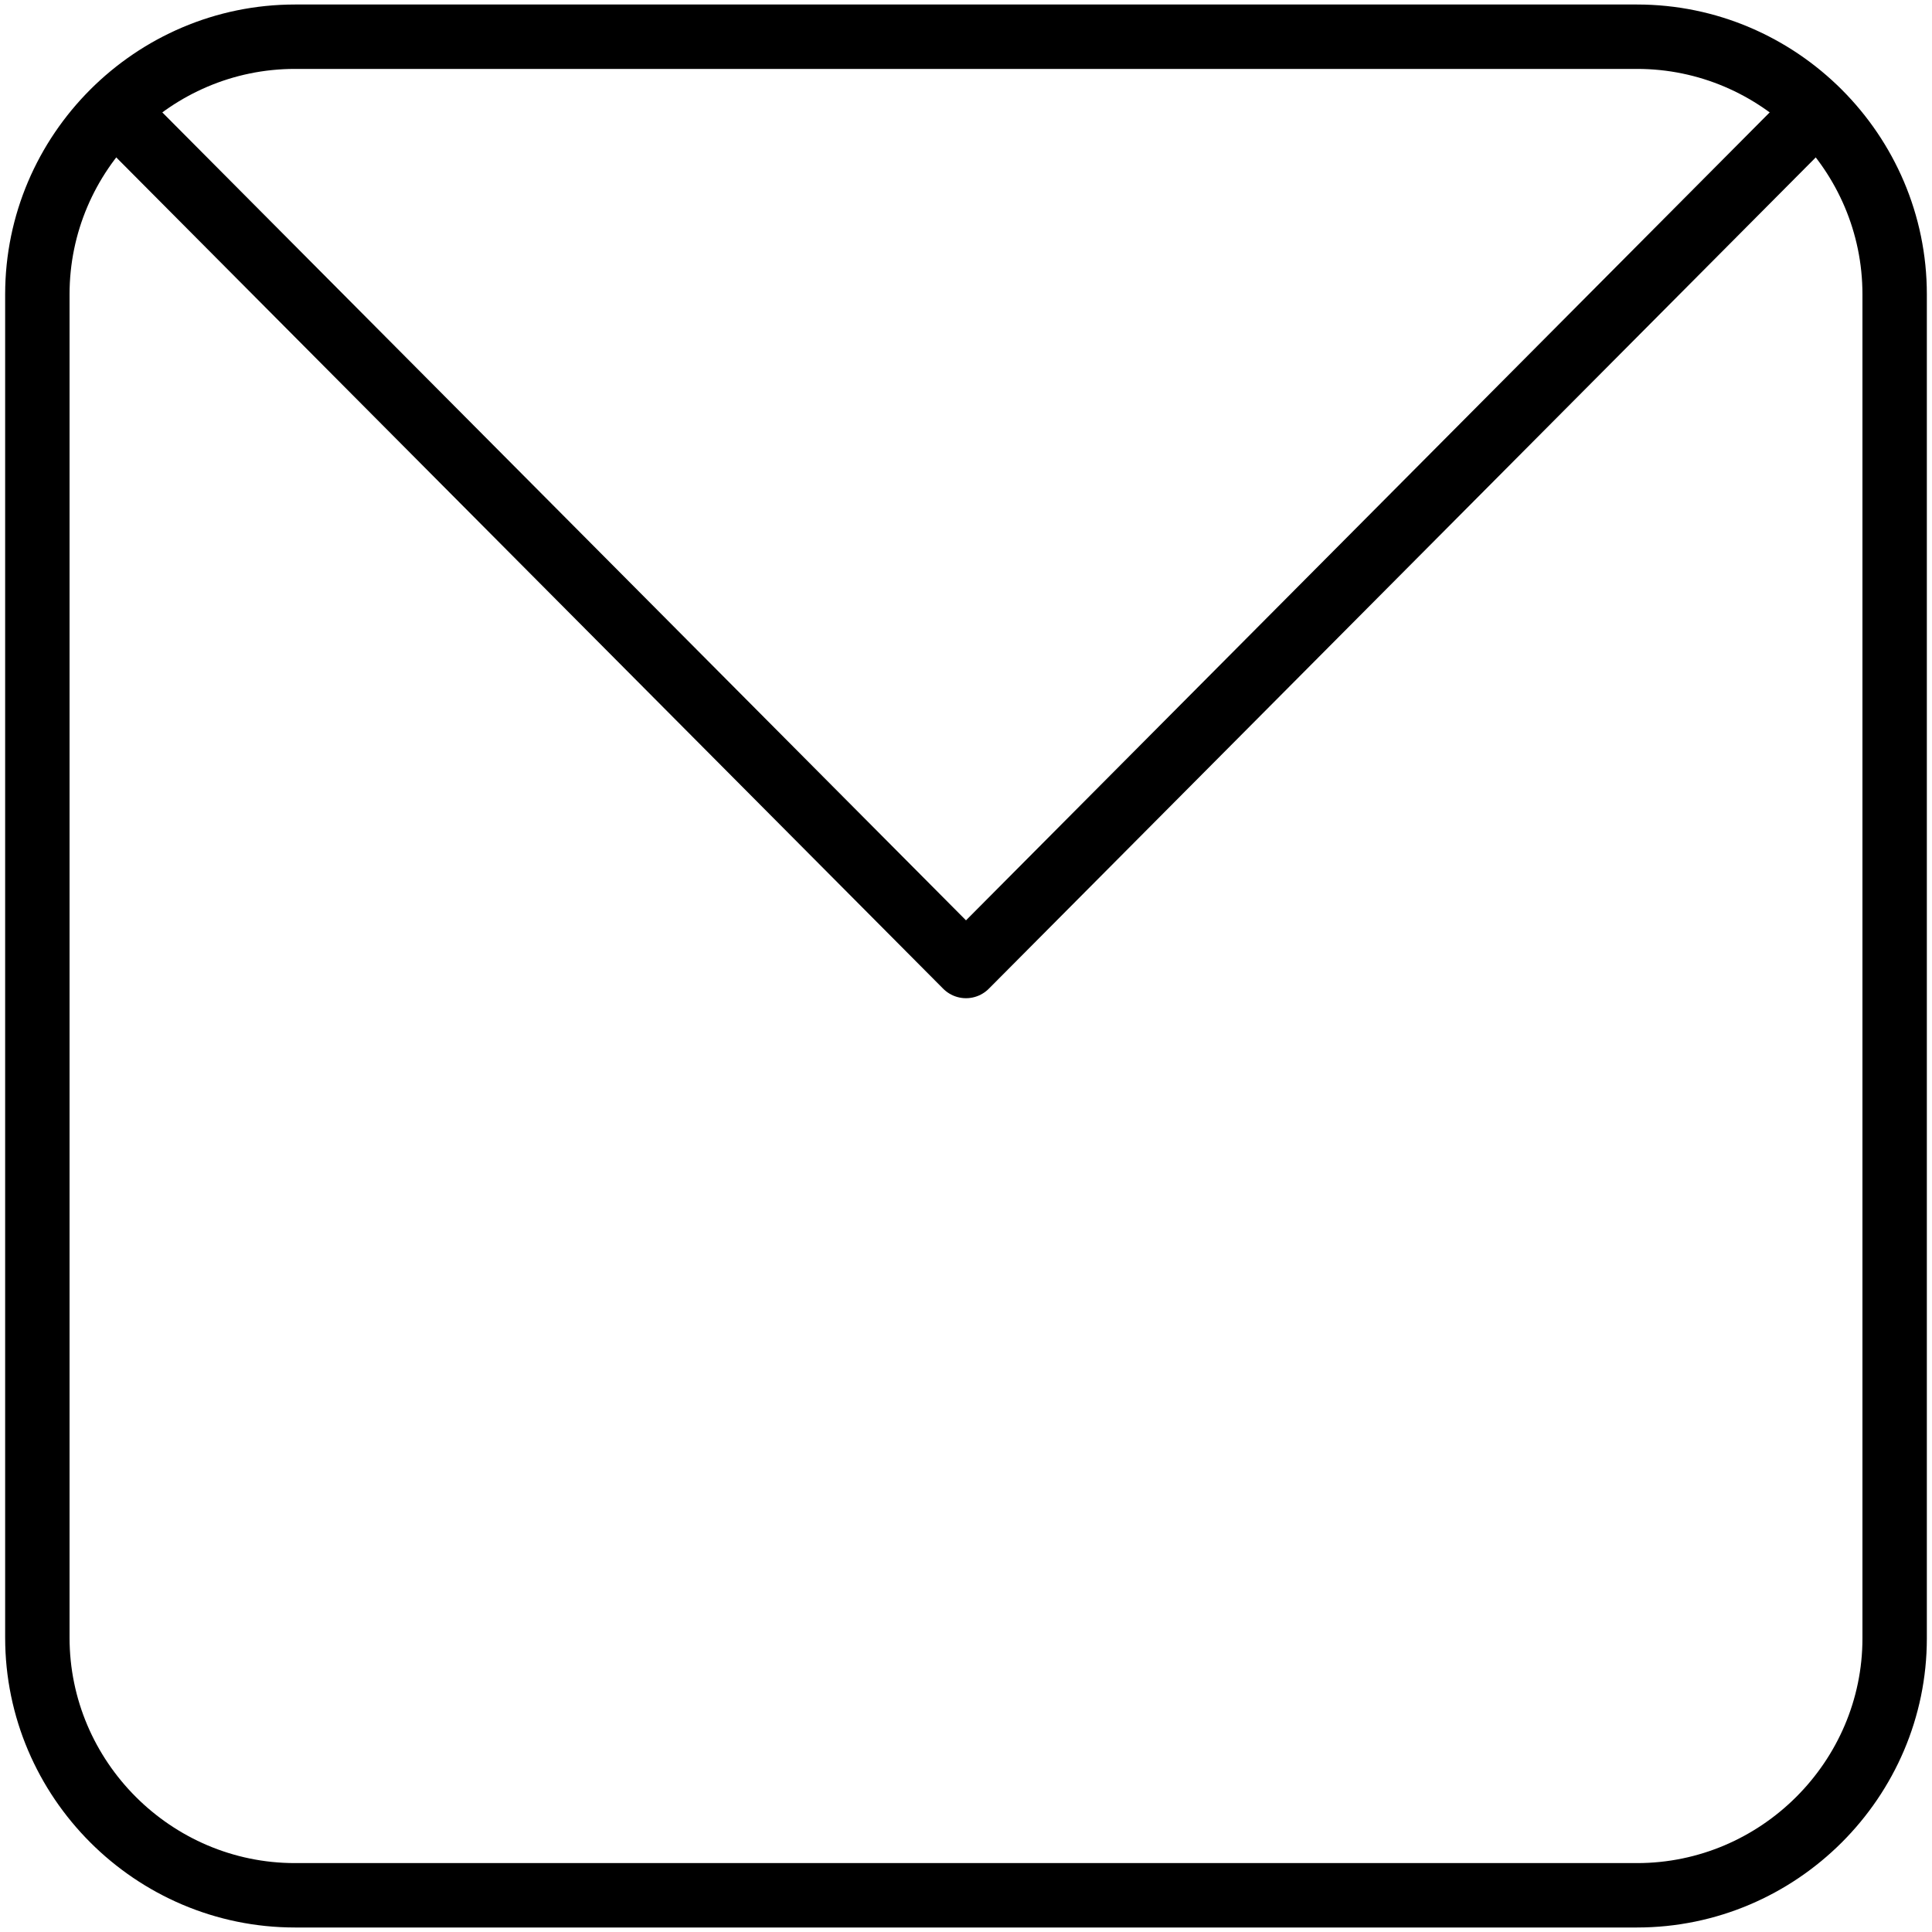
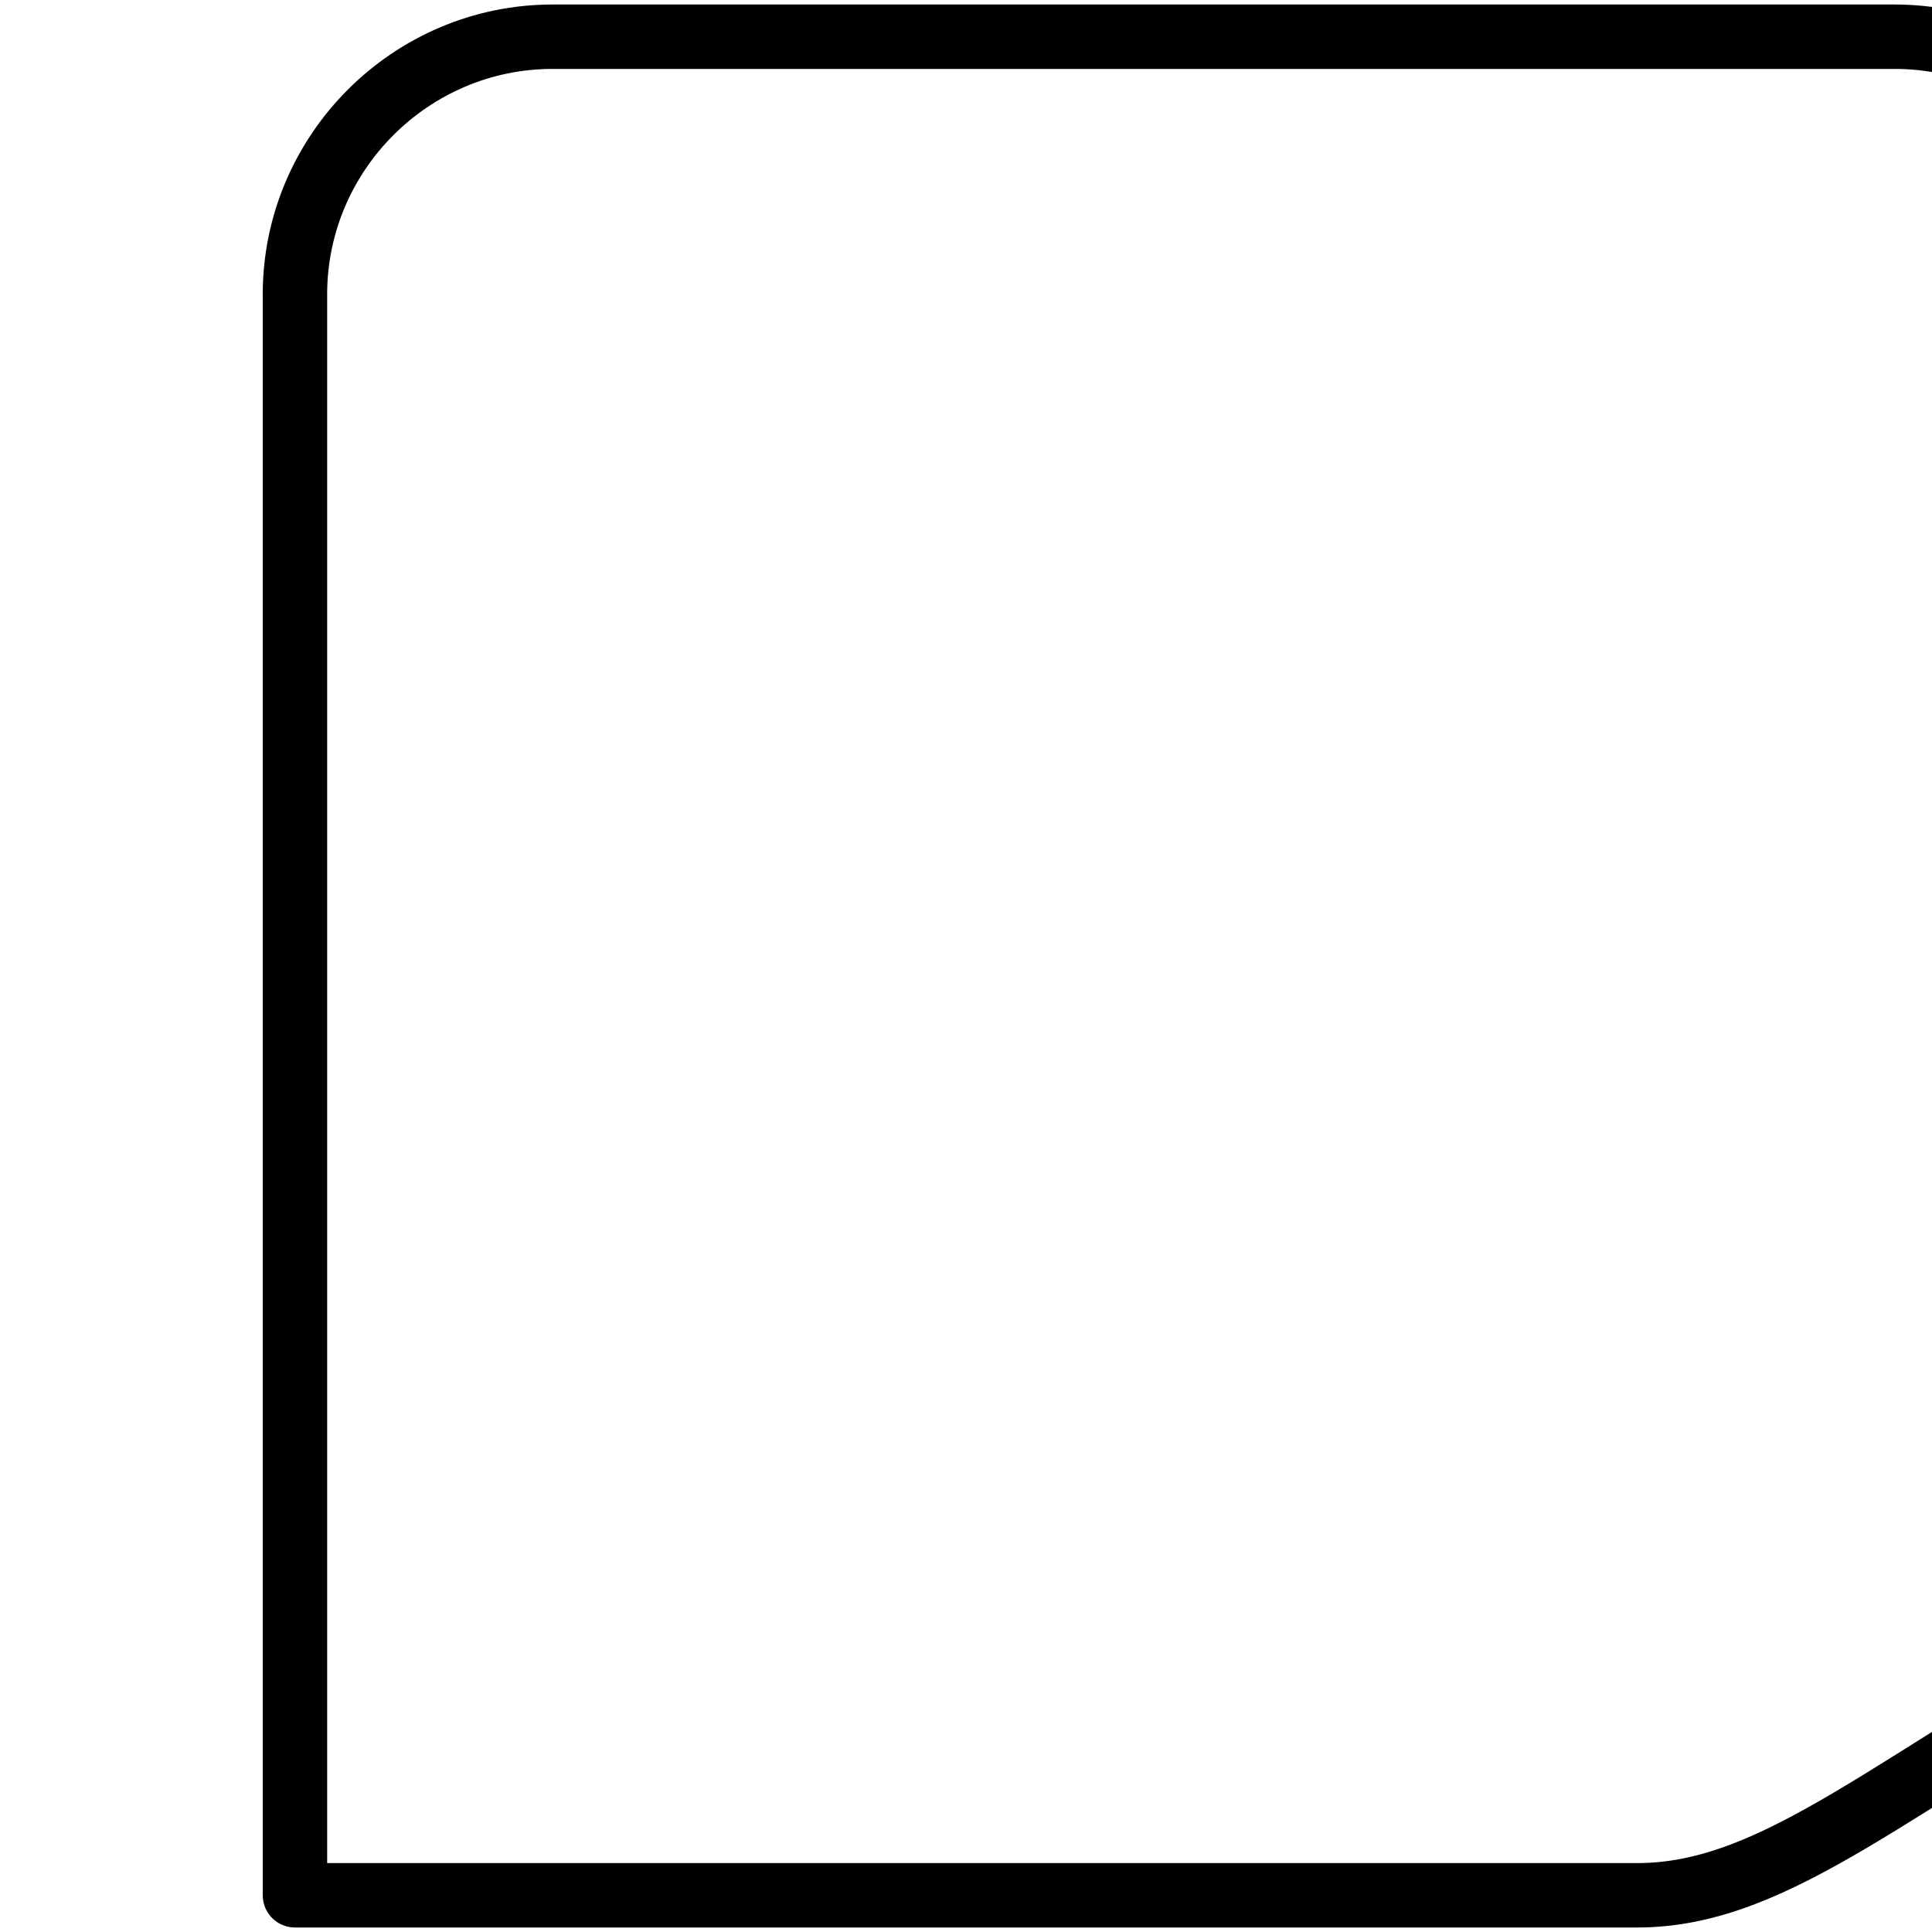
<svg xmlns="http://www.w3.org/2000/svg" version="1.1" id="Calque_1" x="0px" y="0px" viewBox="0 0 30 30" style="enable-background:new 0 0 30 30;" xml:space="preserve">
  <style type="text/css">
	.st0{fill:none;stroke:#000000;stroke-linecap:round;stroke-linejoin:round;stroke-miterlimit:10;}
</style>
  <g>
-     <path class="st0" d="M25.42,29.43H4.58c-2.2,0-4-1.8-4-4V4.57c0-2.2,1.8-4,4-4h20.84c2.2,0,4,1.8,4,4v20.87   C29.42,27.63,27.62,29.43,25.42,29.43z" />
-     <polyline class="st0" points="1.79,1.72 15,15 28.21,1.72  " />
+     <path class="st0" d="M25.42,29.43H4.58V4.57c0-2.2,1.8-4,4-4h20.84c2.2,0,4,1.8,4,4v20.87   C29.42,27.63,27.62,29.43,25.42,29.43z" />
  </g>
</svg>